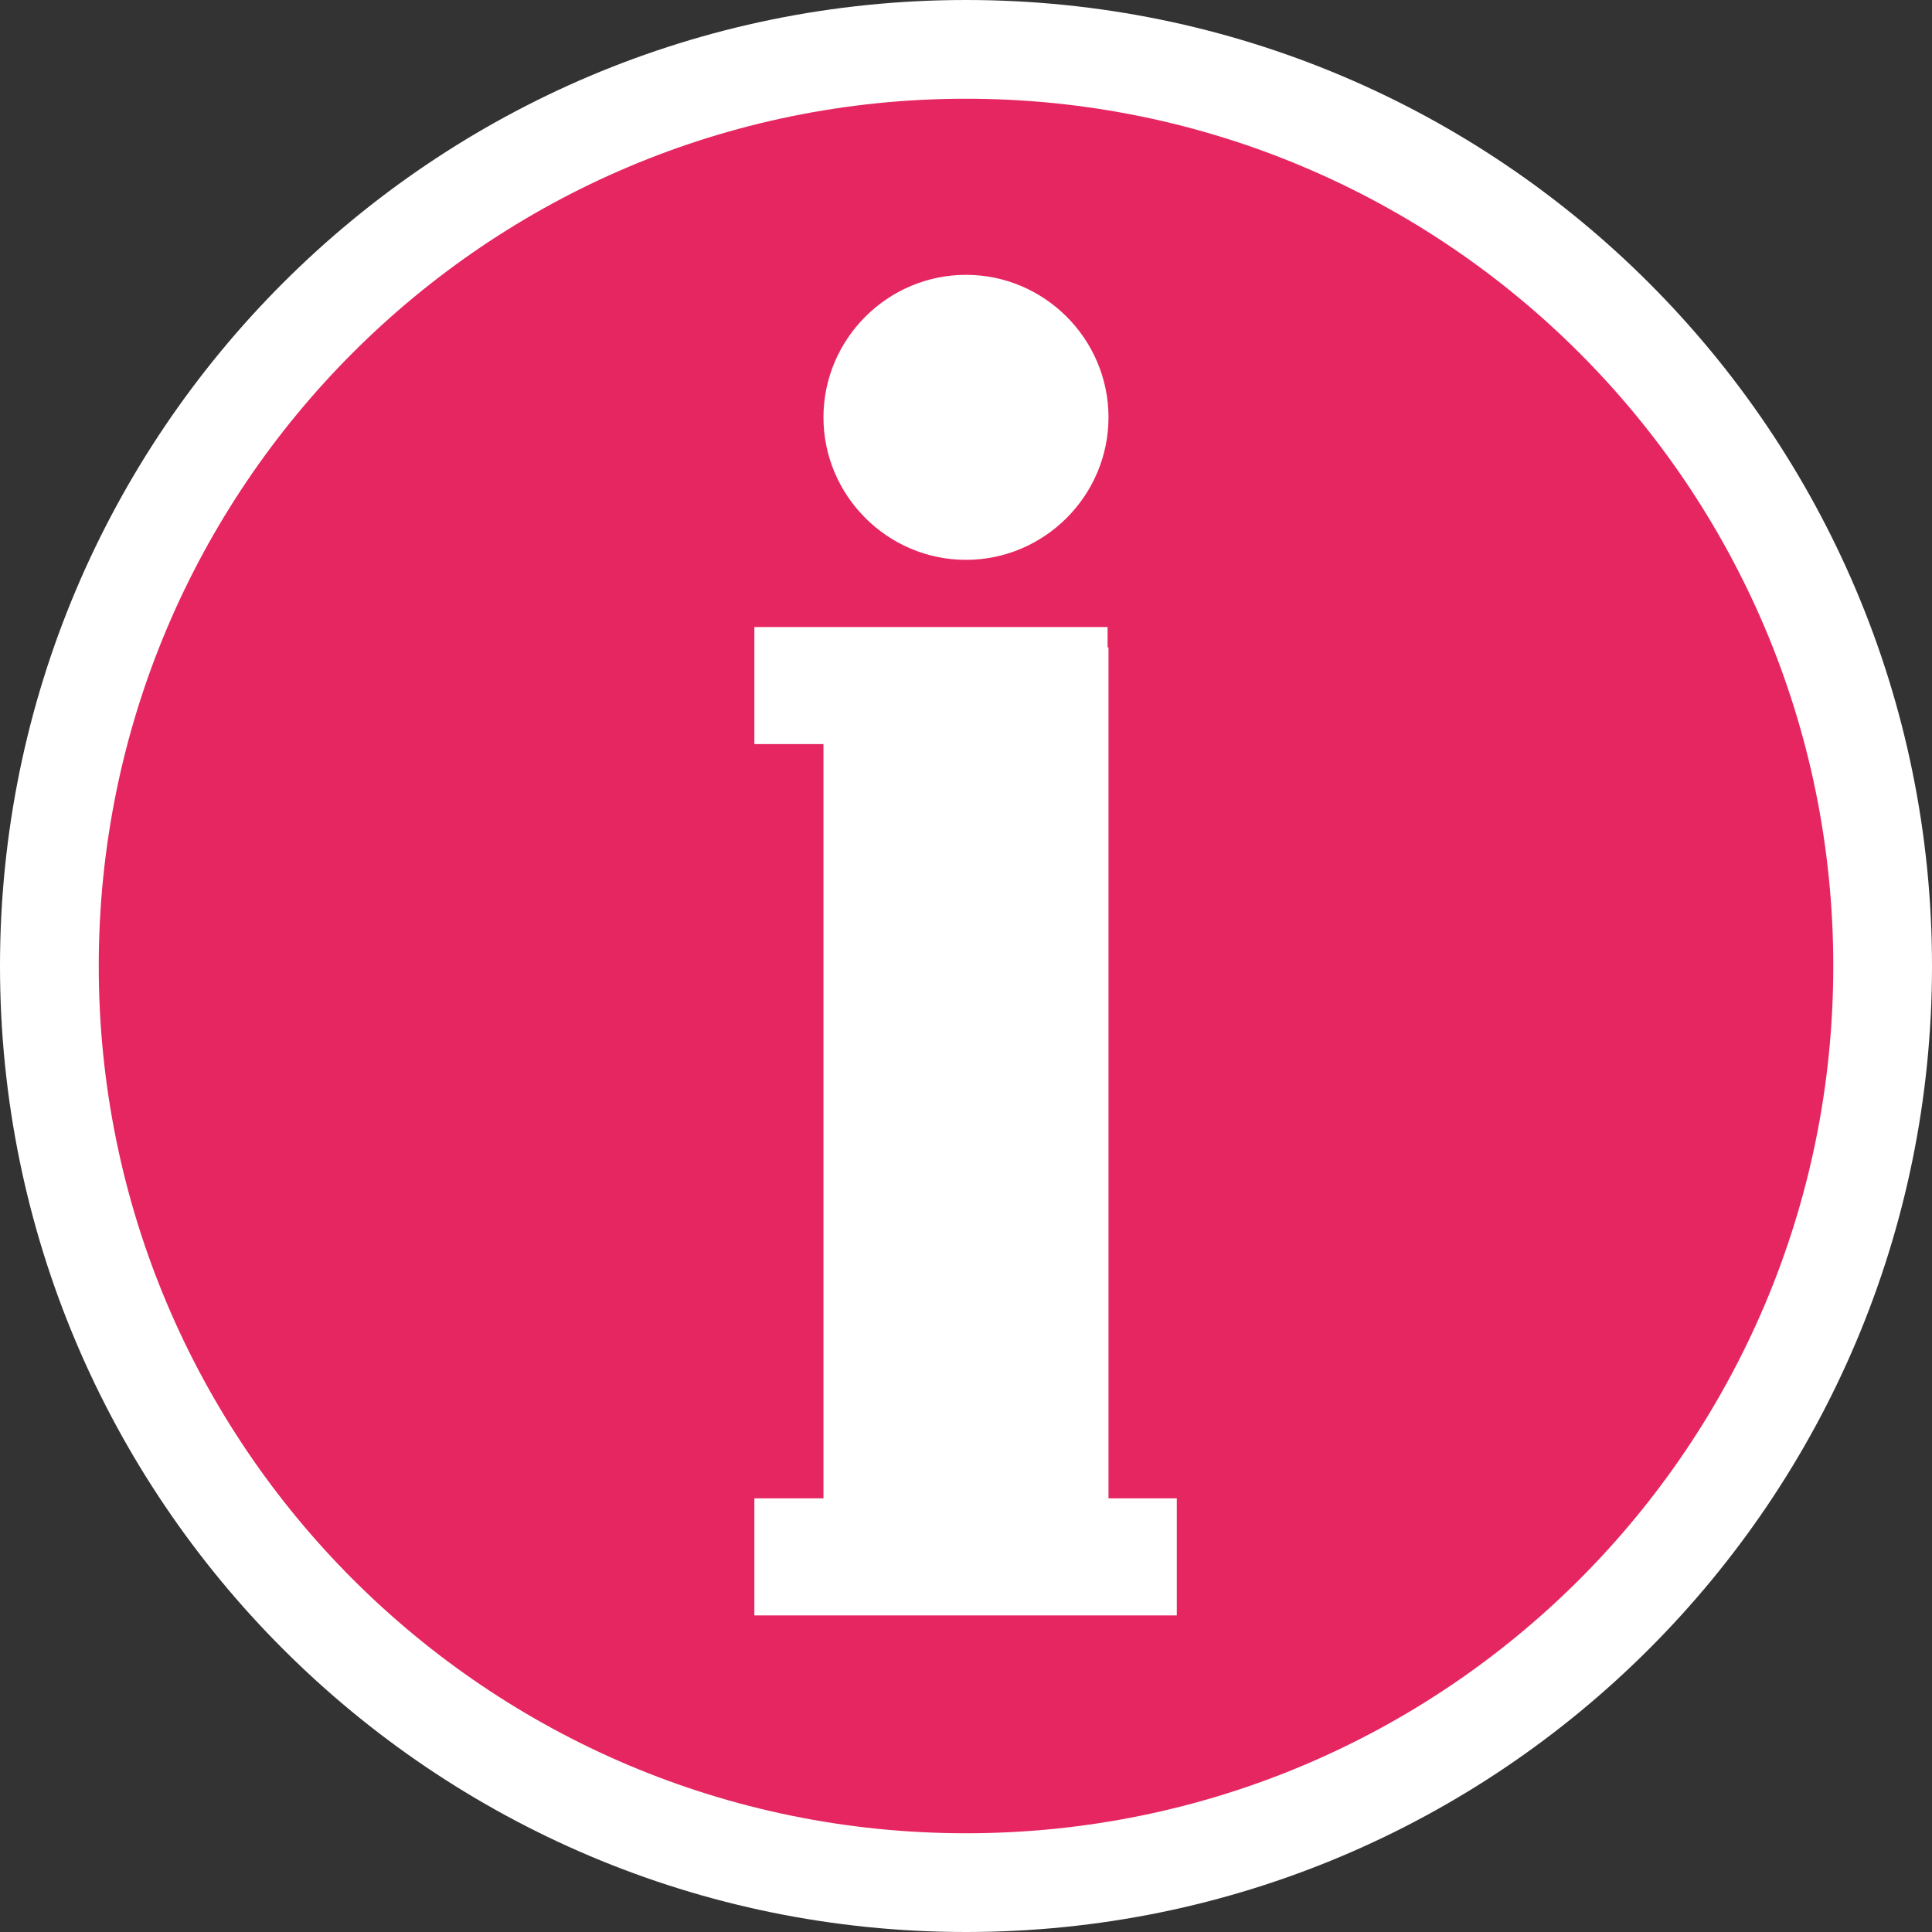
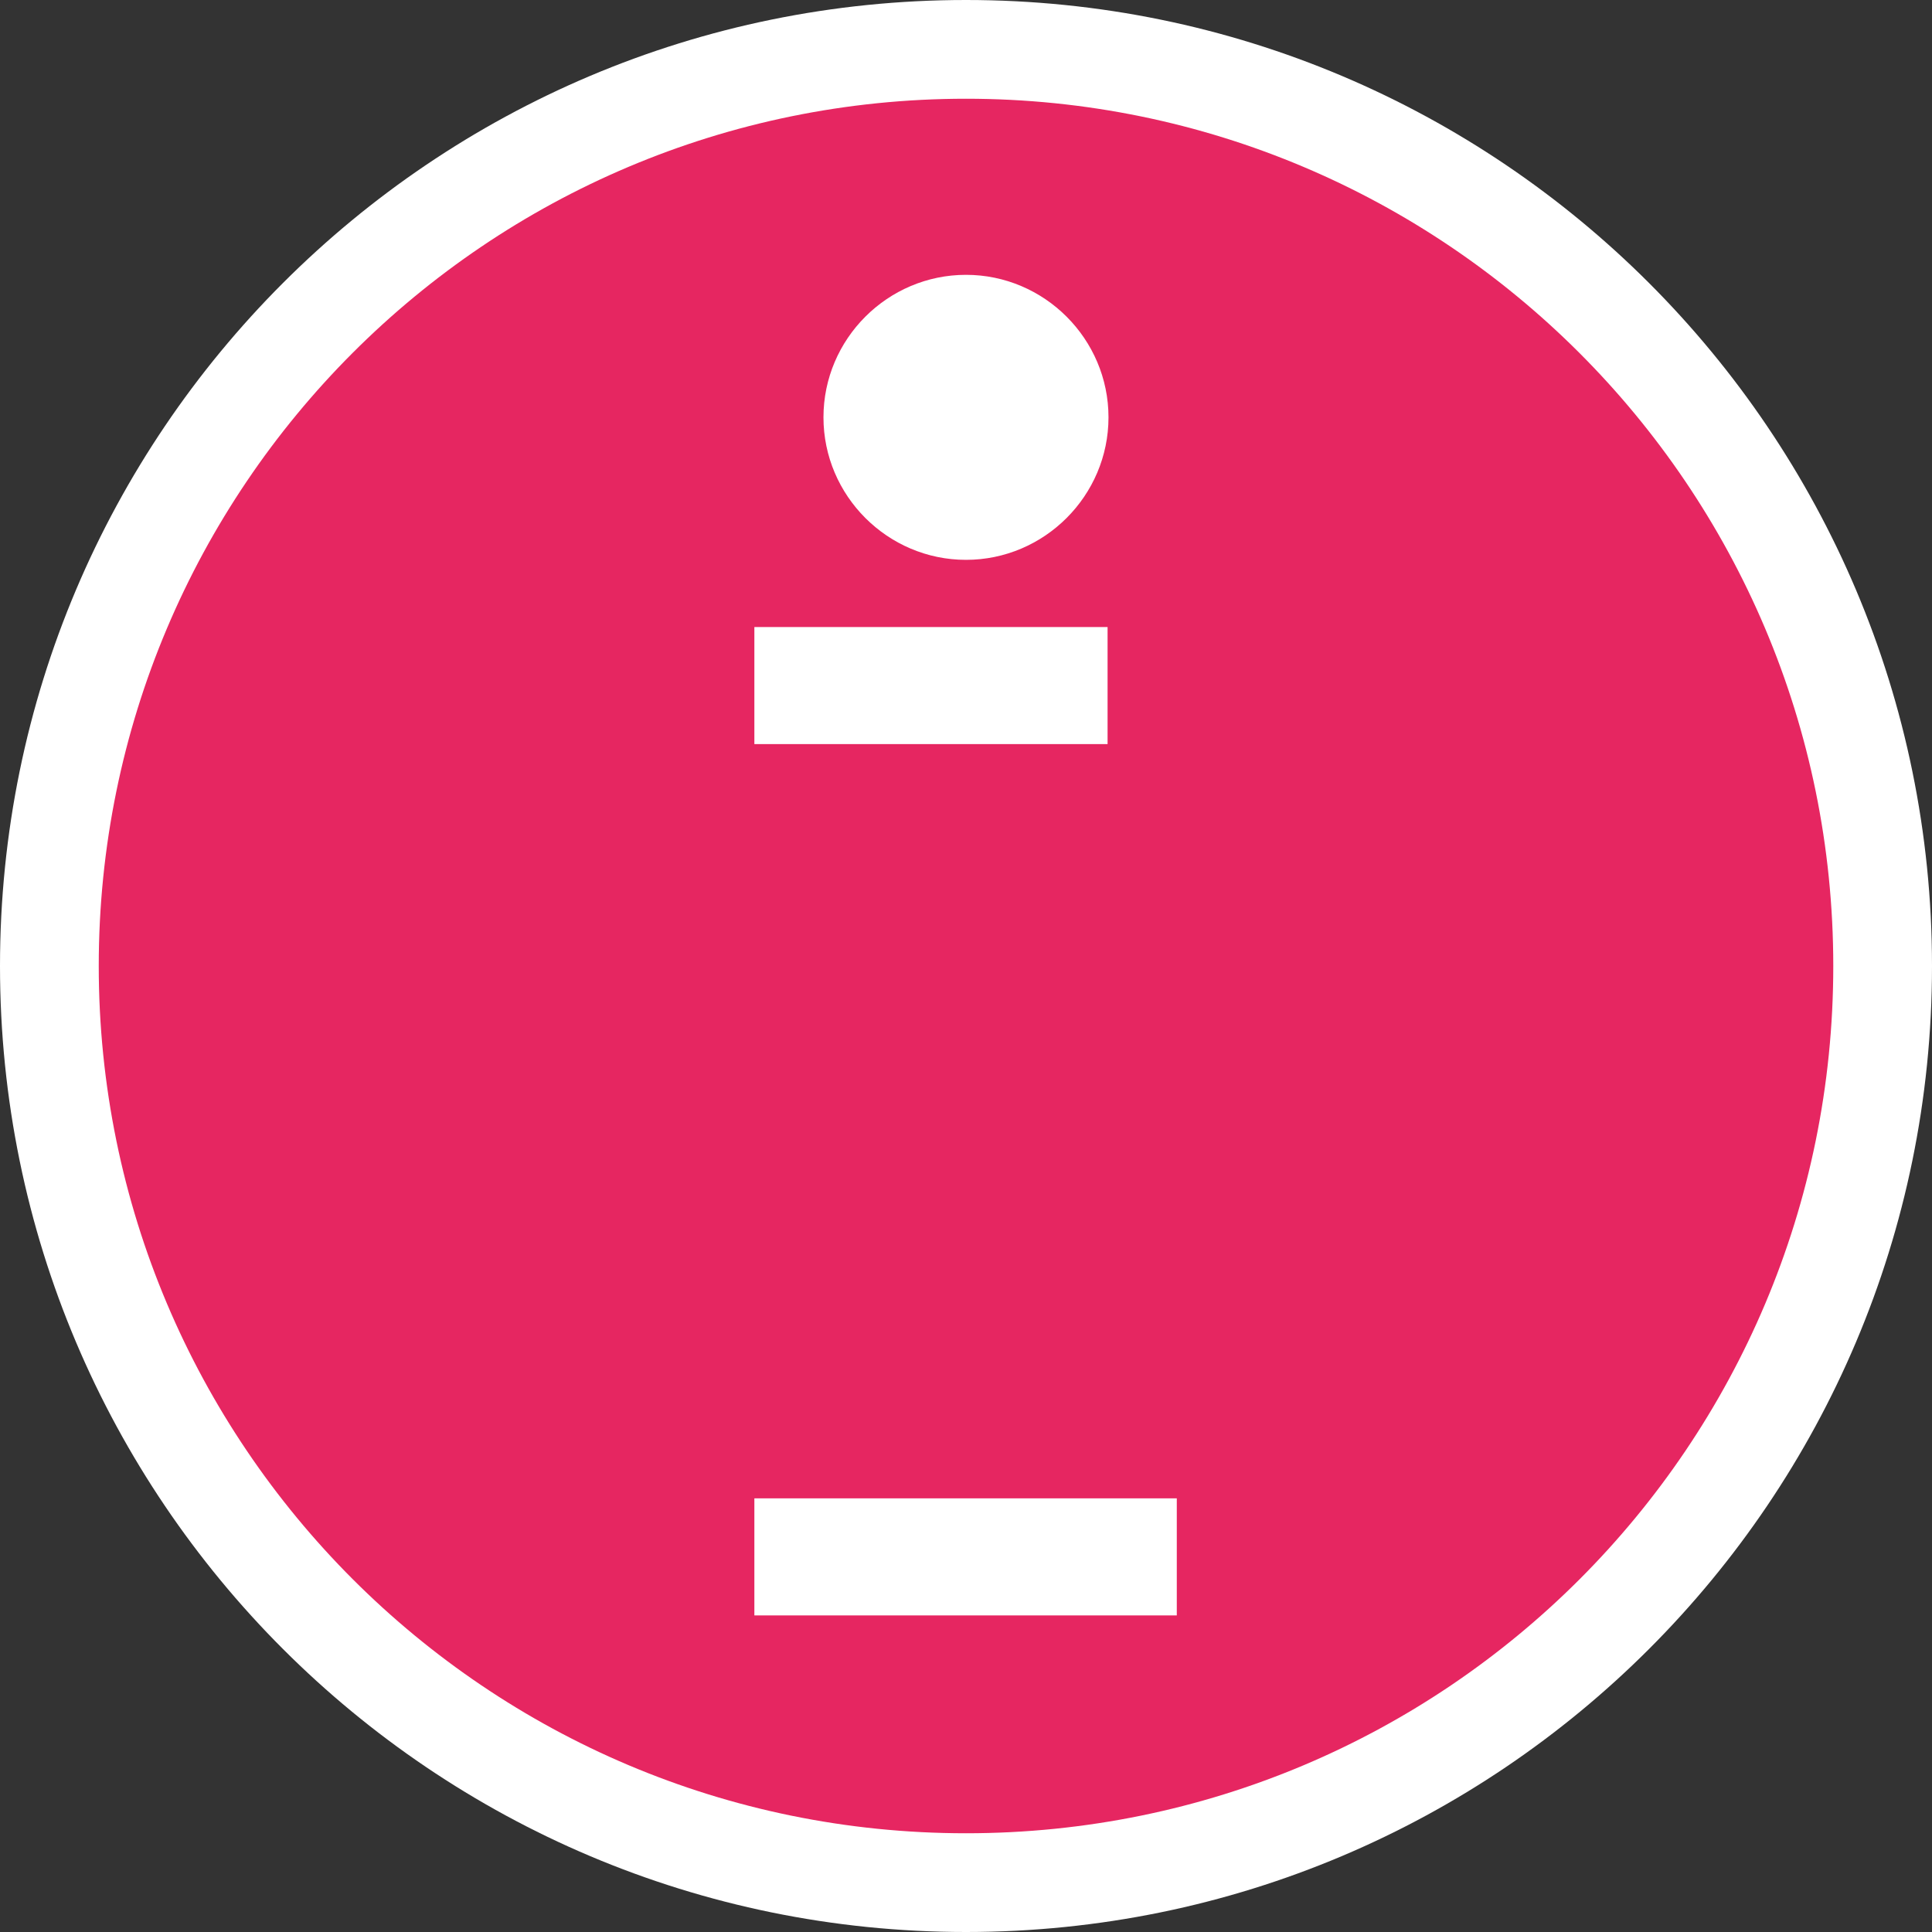
<svg xmlns="http://www.w3.org/2000/svg" width="142" height="142" viewBox="0 0 142 142" fill="none">
  <rect x="0" y="0" width="142" height="142" fill="#333333" stroke="none" />
  <path fill-rule="evenodd" clip-rule="evenodd" d="M71 0C110.203 0 142 31.797 142 71C142 110.203 110.203 142 71 142C31.797 142 0 110.203 0 71C0 31.797 31.797 0 71 0Z" fill="white" />
  <path fill-rule="evenodd" clip-rule="evenodd" d="M71.001 7.257C106.165 7.257 134.744 35.762 134.744 71C134.744 106.239 106.24 134.743 71.001 134.743C35.763 134.743 7.258 106.164 7.258 71C7.258 35.837 35.763 7.257 71.001 7.257Z" fill="#E62661" />
-   <path d="M81.473 47.583H60.524V113.197H81.473V47.583Z" fill="white" />
  <path fill-rule="evenodd" clip-rule="evenodd" d="M70.999 20.2C76.759 20.2 81.473 24.913 81.473 30.674C81.473 36.434 76.759 41.148 70.999 41.148C65.238 41.148 60.524 36.434 60.524 30.674C60.524 24.913 65.238 20.2 70.999 20.2Z" fill="white" />
  <path d="M81.406 46.087H55.445V54.69H81.406V46.087Z" fill="white" />
  <path d="M86.493 110.127H55.445V118.731H86.493V110.127Z" fill="white" />
</svg>